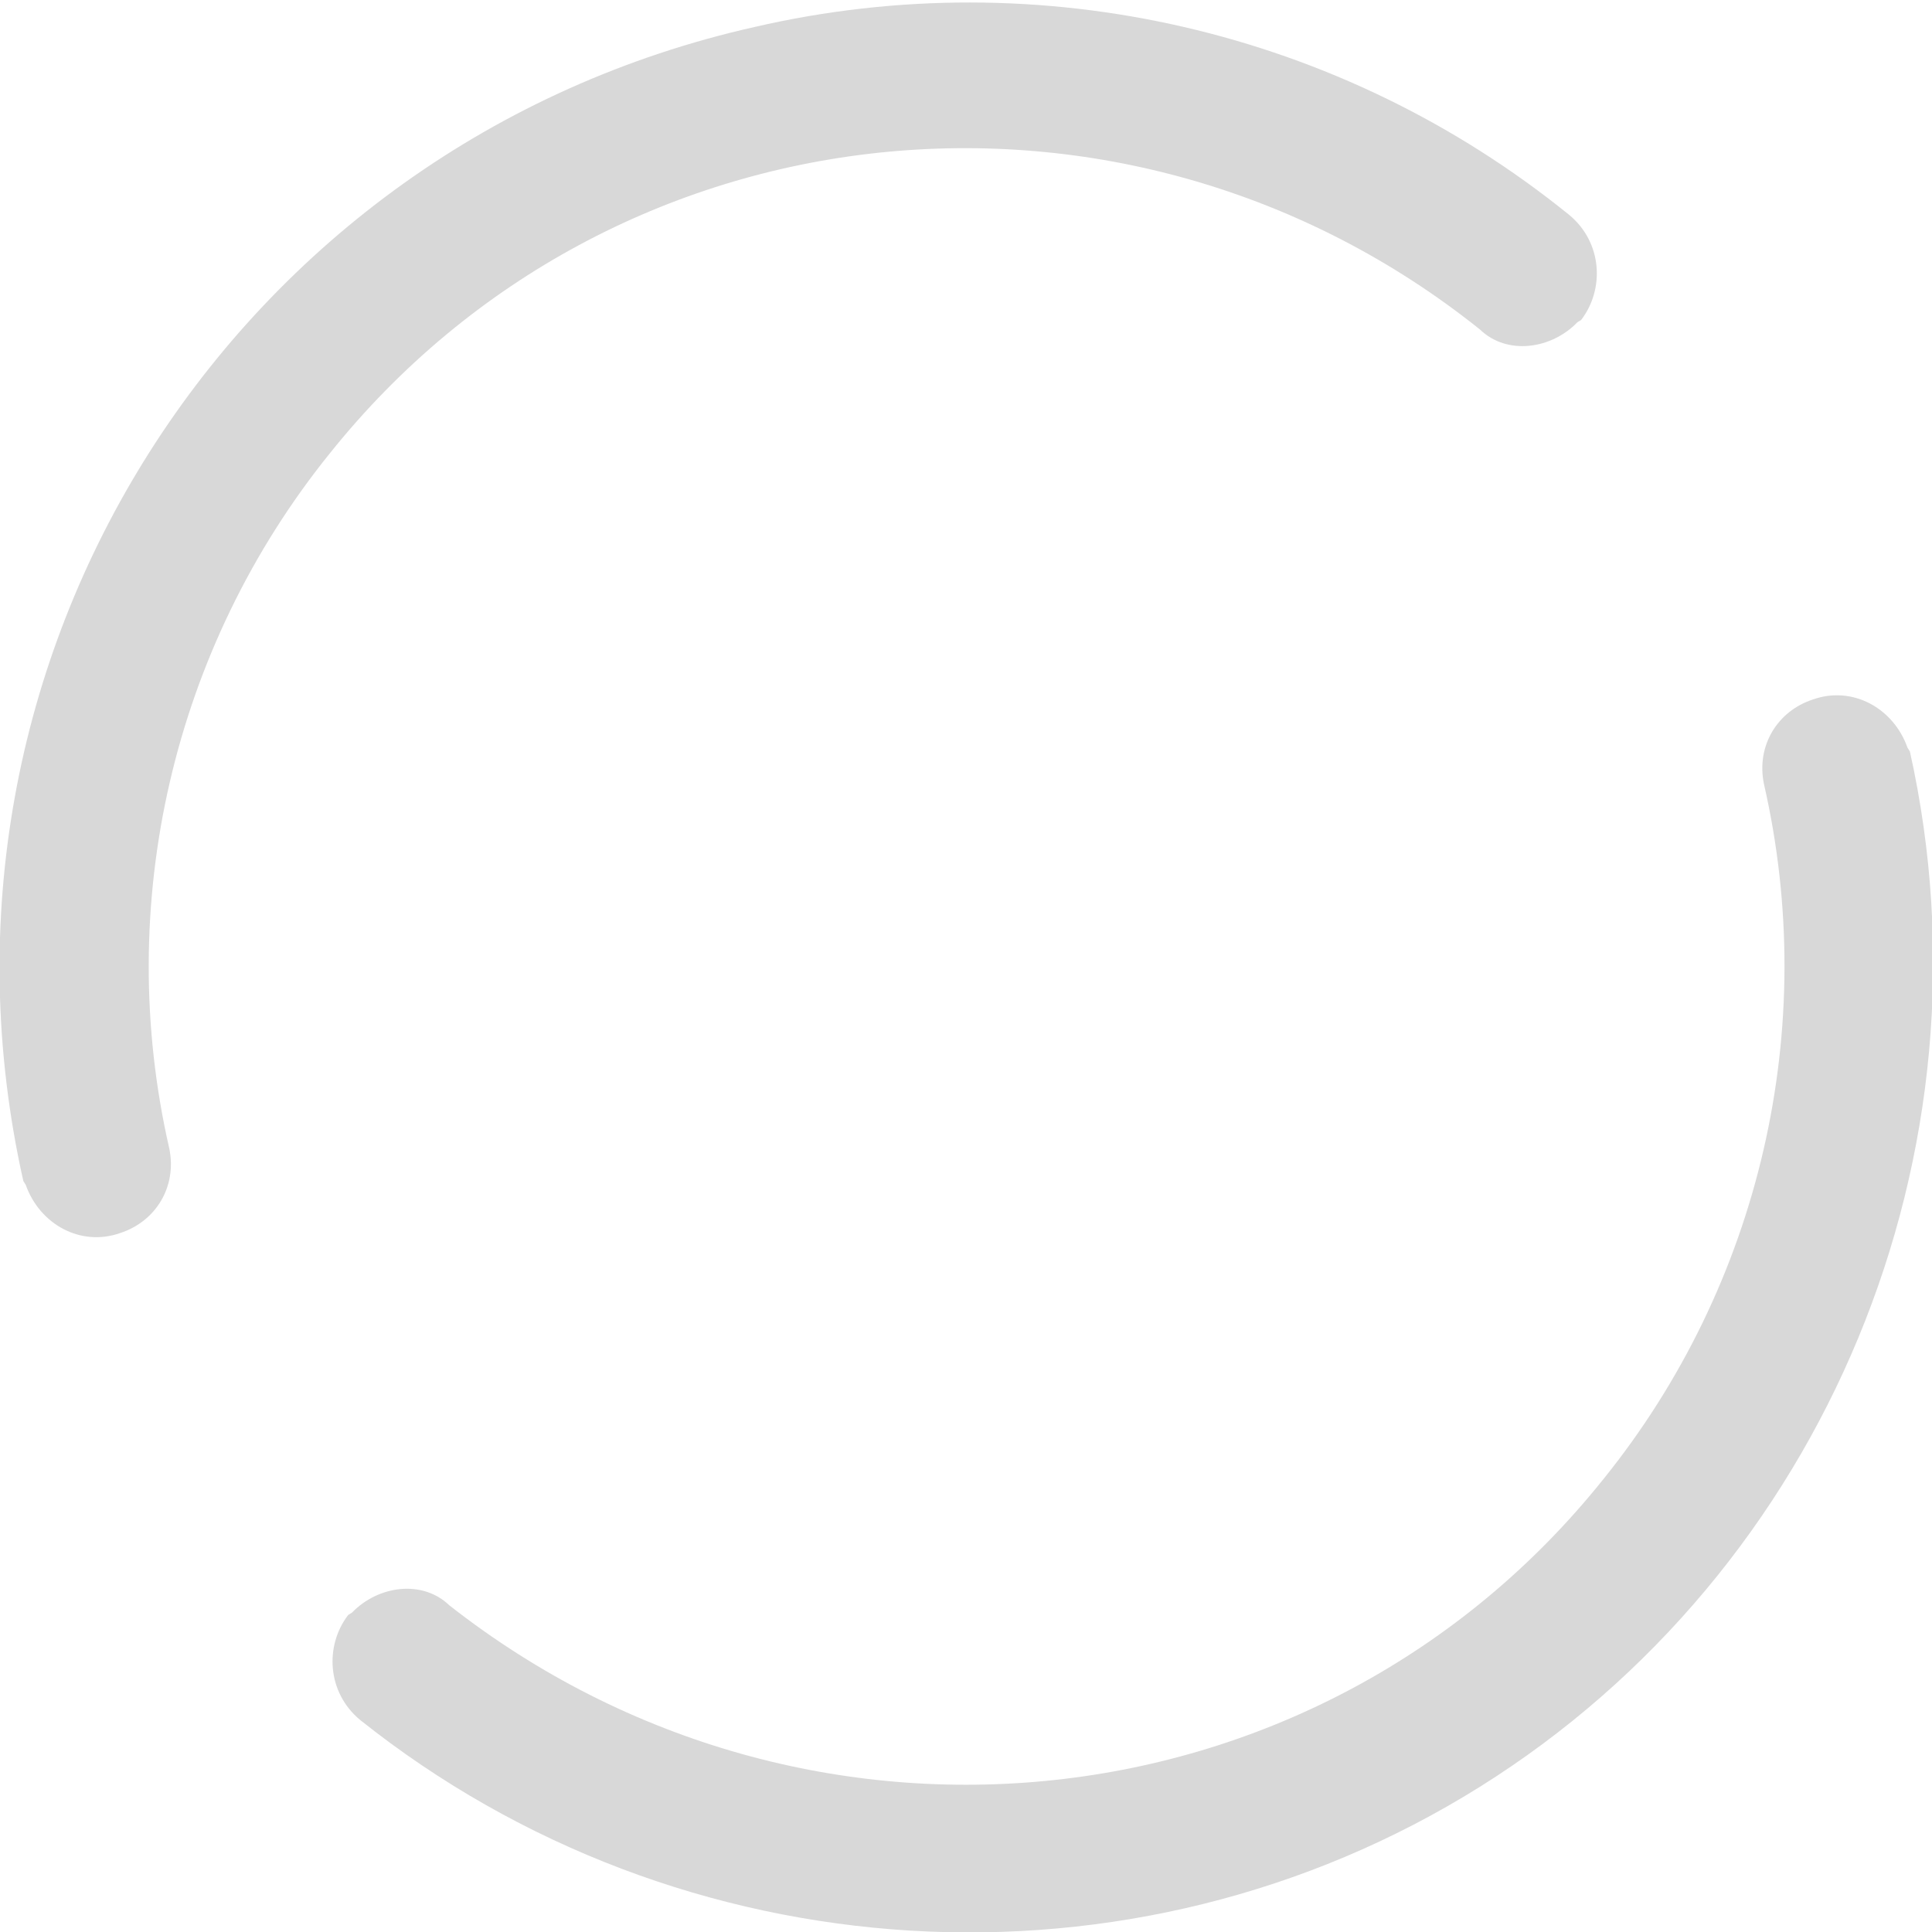
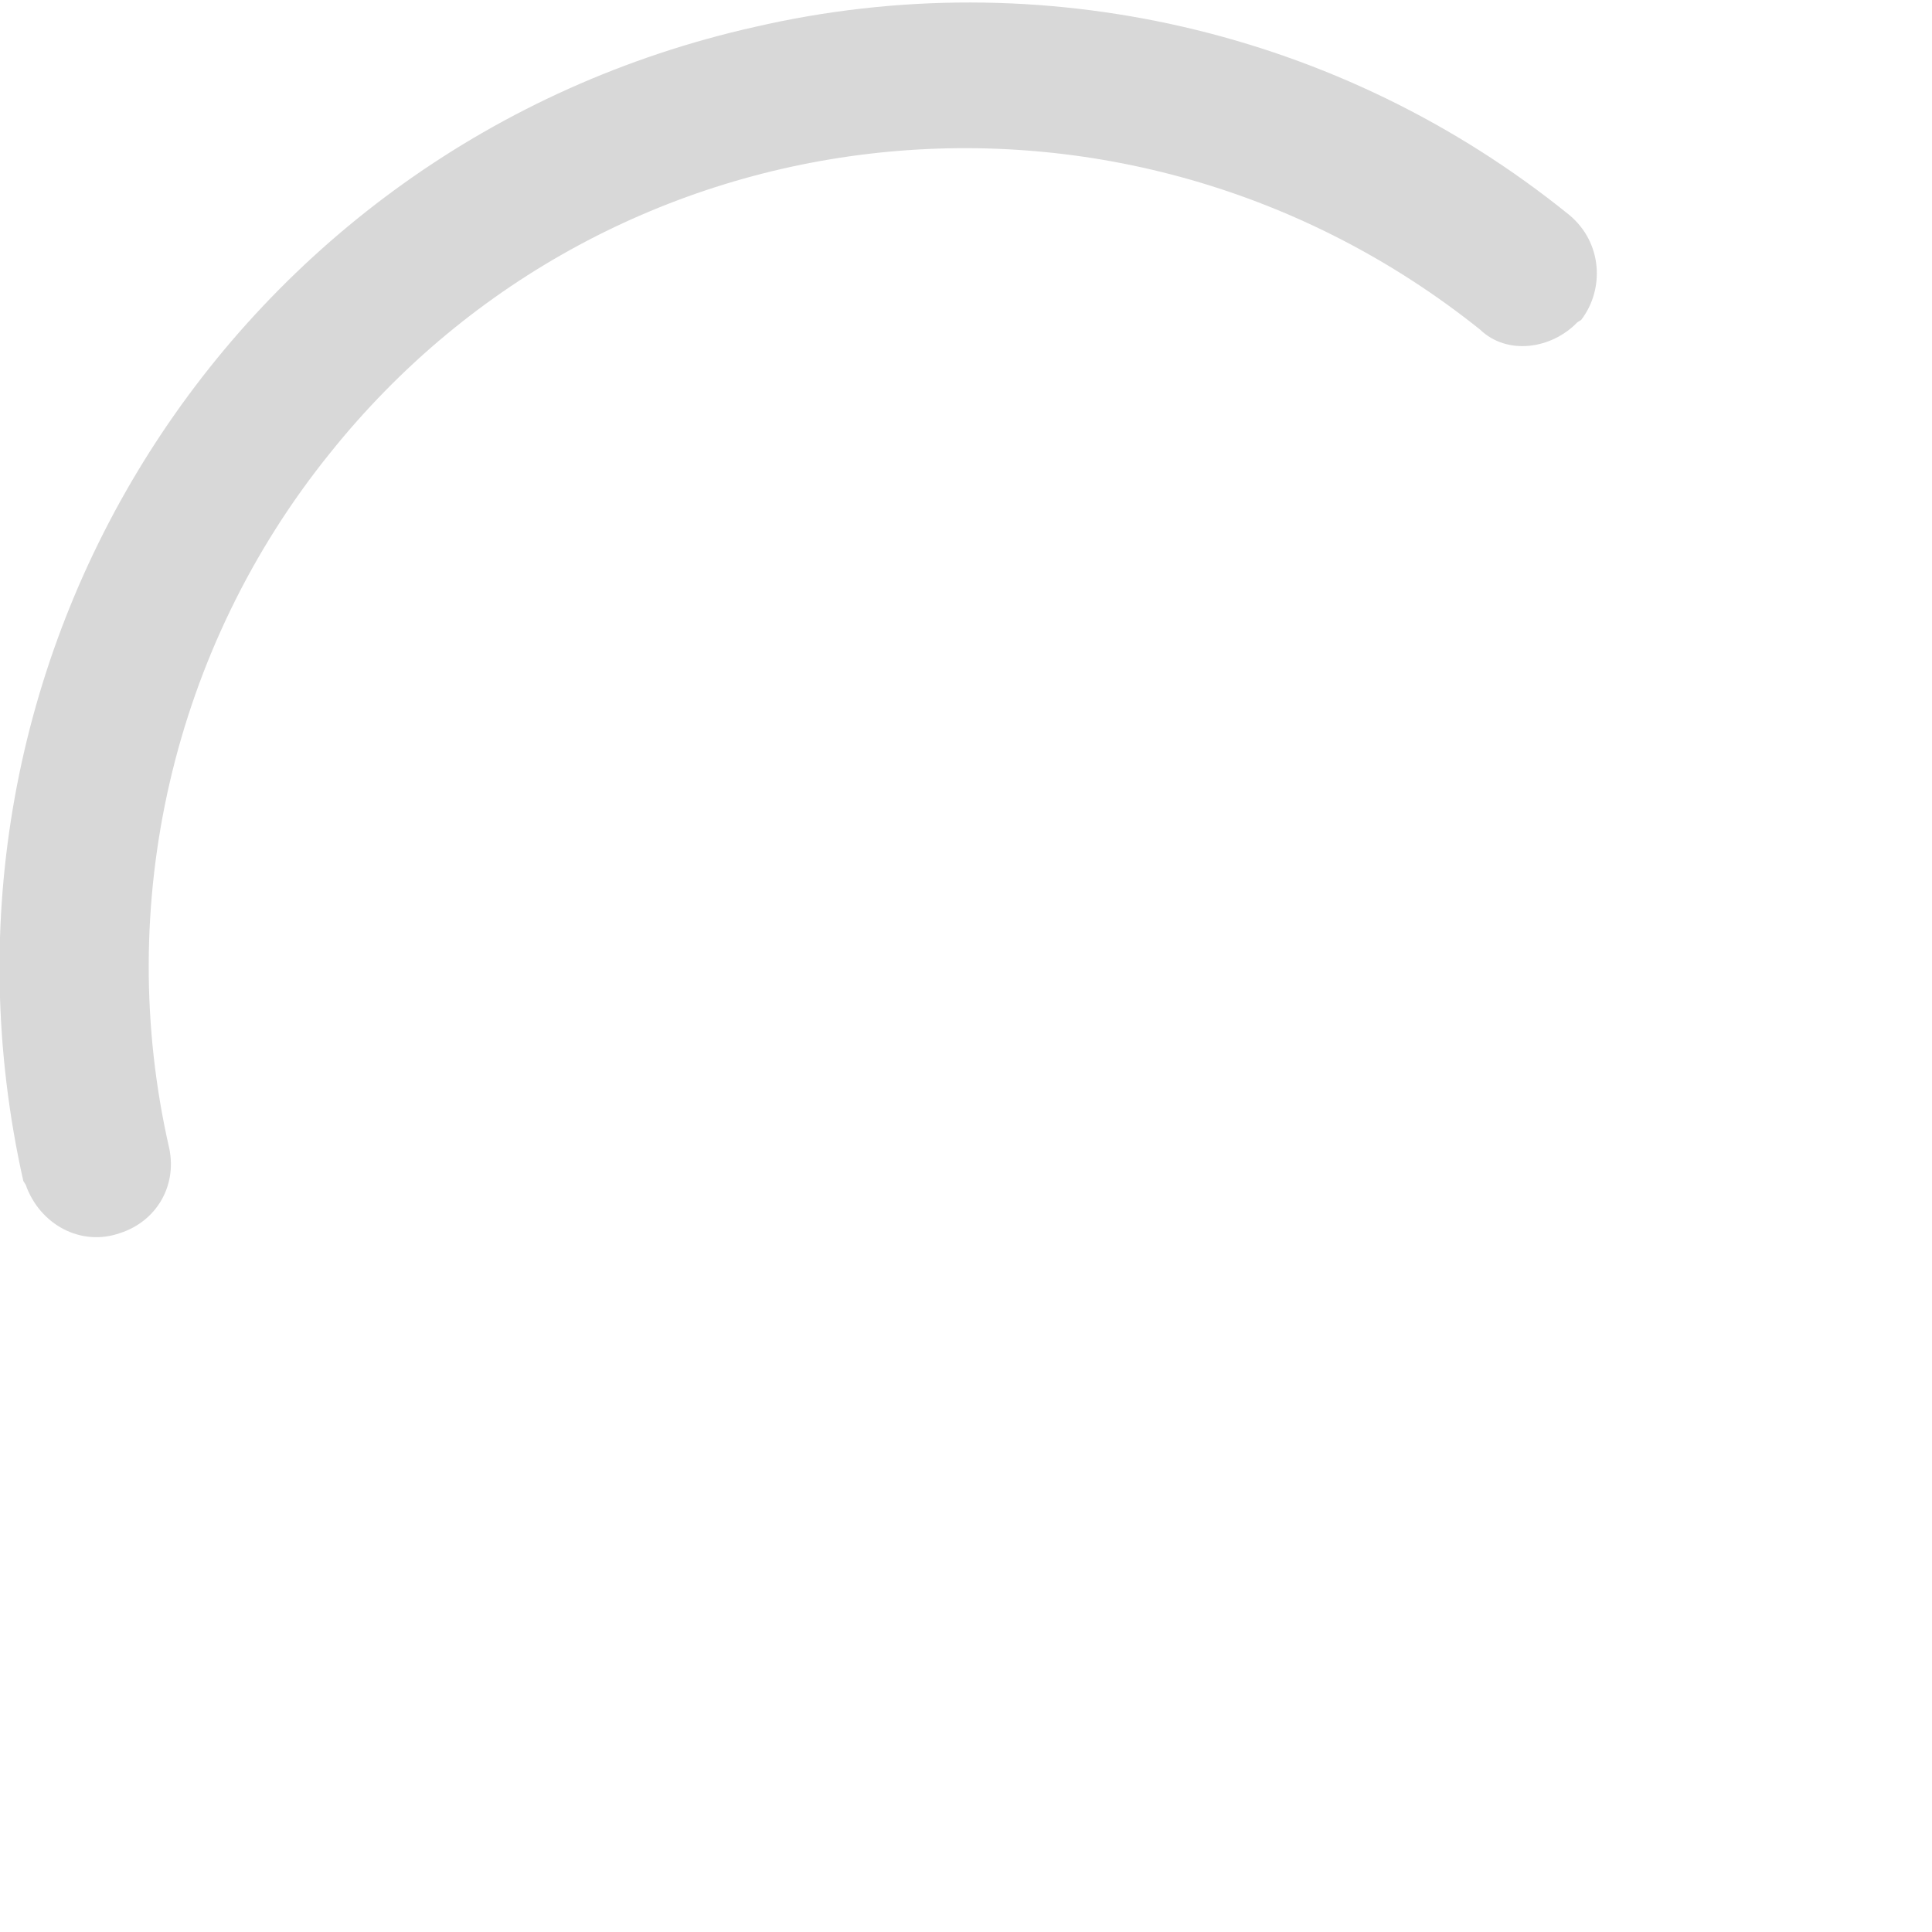
<svg xmlns="http://www.w3.org/2000/svg" version="1.1" id="Layer_1" x="0px" y="0px" viewBox="0 0 42.5 42.5" style="enable-background:new 0 0 42.5 42.5;" xml:space="preserve">
  <style type="text/css">
		.st0{fill:#D8D8D8;}
	</style>
  <g id="Grupo_393" transform="matrix(0.848, -0.53, 0.53, 0.848, -1535.068, -104.558)">
    <g id="Grupo_376" transform="translate(1235.083 946.333)">
-       <path id="Caminho_969" class="st0" d="M18,6.5C9,6.5,0.9,0.7-2.1-7.8c-0.3-0.9,0.2-1.8,1-2.1c0,0,0.1,0,0.1,0l0,0    c0.8-0.2,1.7,0.2,1.9,1C4.3,0.5,14.5,5.5,23.9,2.2C29.1,0.4,33.2-3.7,35-8.9c0.3-0.8,1.1-1.2,1.9-1l0,0c0.9,0.2,1.4,1.1,1.2,2    c0,0,0,0.1,0,0.1C35.1,0.7,27,6.5,18,6.5z" />
-     </g>
+       </g>
    <g id="Grupo_377" transform="translate(1235.083 920.25)">
      <path id="Caminho_970" class="st0" d="M36.9,6.4c-0.8,0.2-1.7-0.2-1.9-1C31.7-4,21.5-9,12.1-5.7C6.9-3.9,2.8,0.2,1,5.4    c-0.3,0.8-1.1,1.2-1.9,1l0,0c-0.9-0.2-1.4-1.1-1.2-2c0,0,0-0.1,0-0.1c3.9-11.1,16-16.9,27.1-13c6.1,2.1,10.9,6.9,13,13    c0.3,0.9-0.2,1.8-1,2.1C37,6.4,37,6.4,36.9,6.4L36.9,6.4z" />
    </g>
  </g>
</svg>